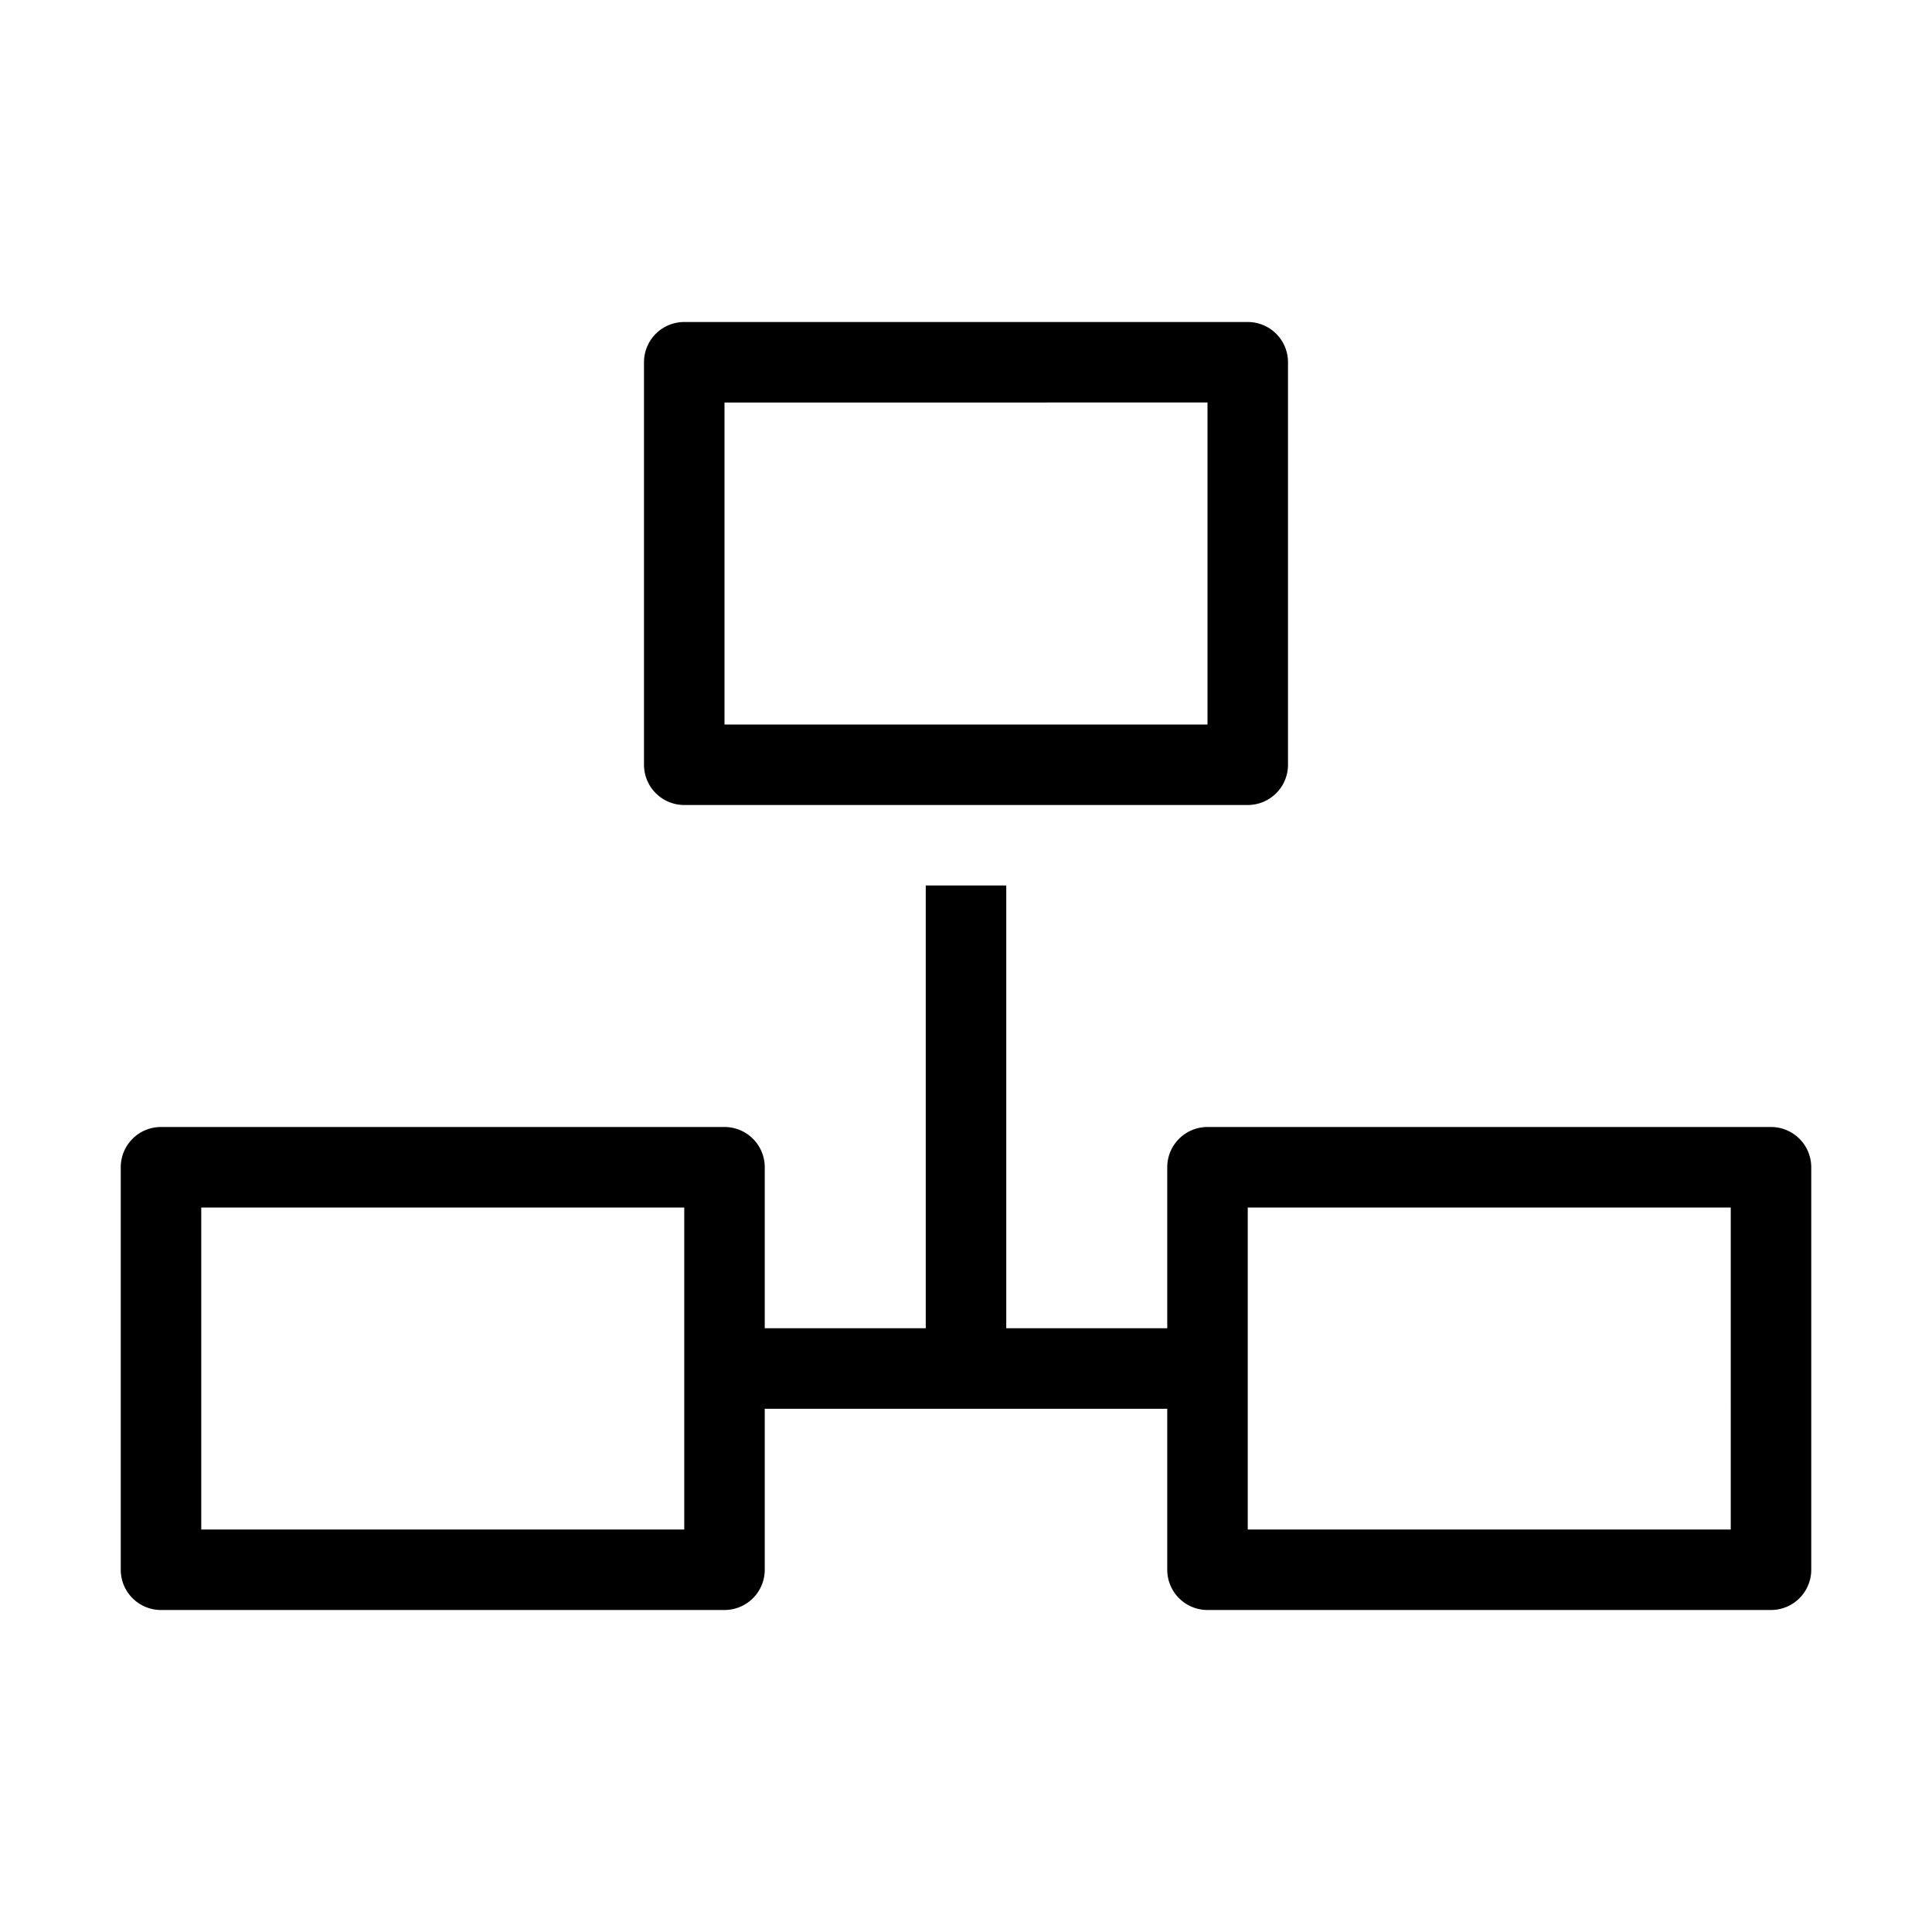
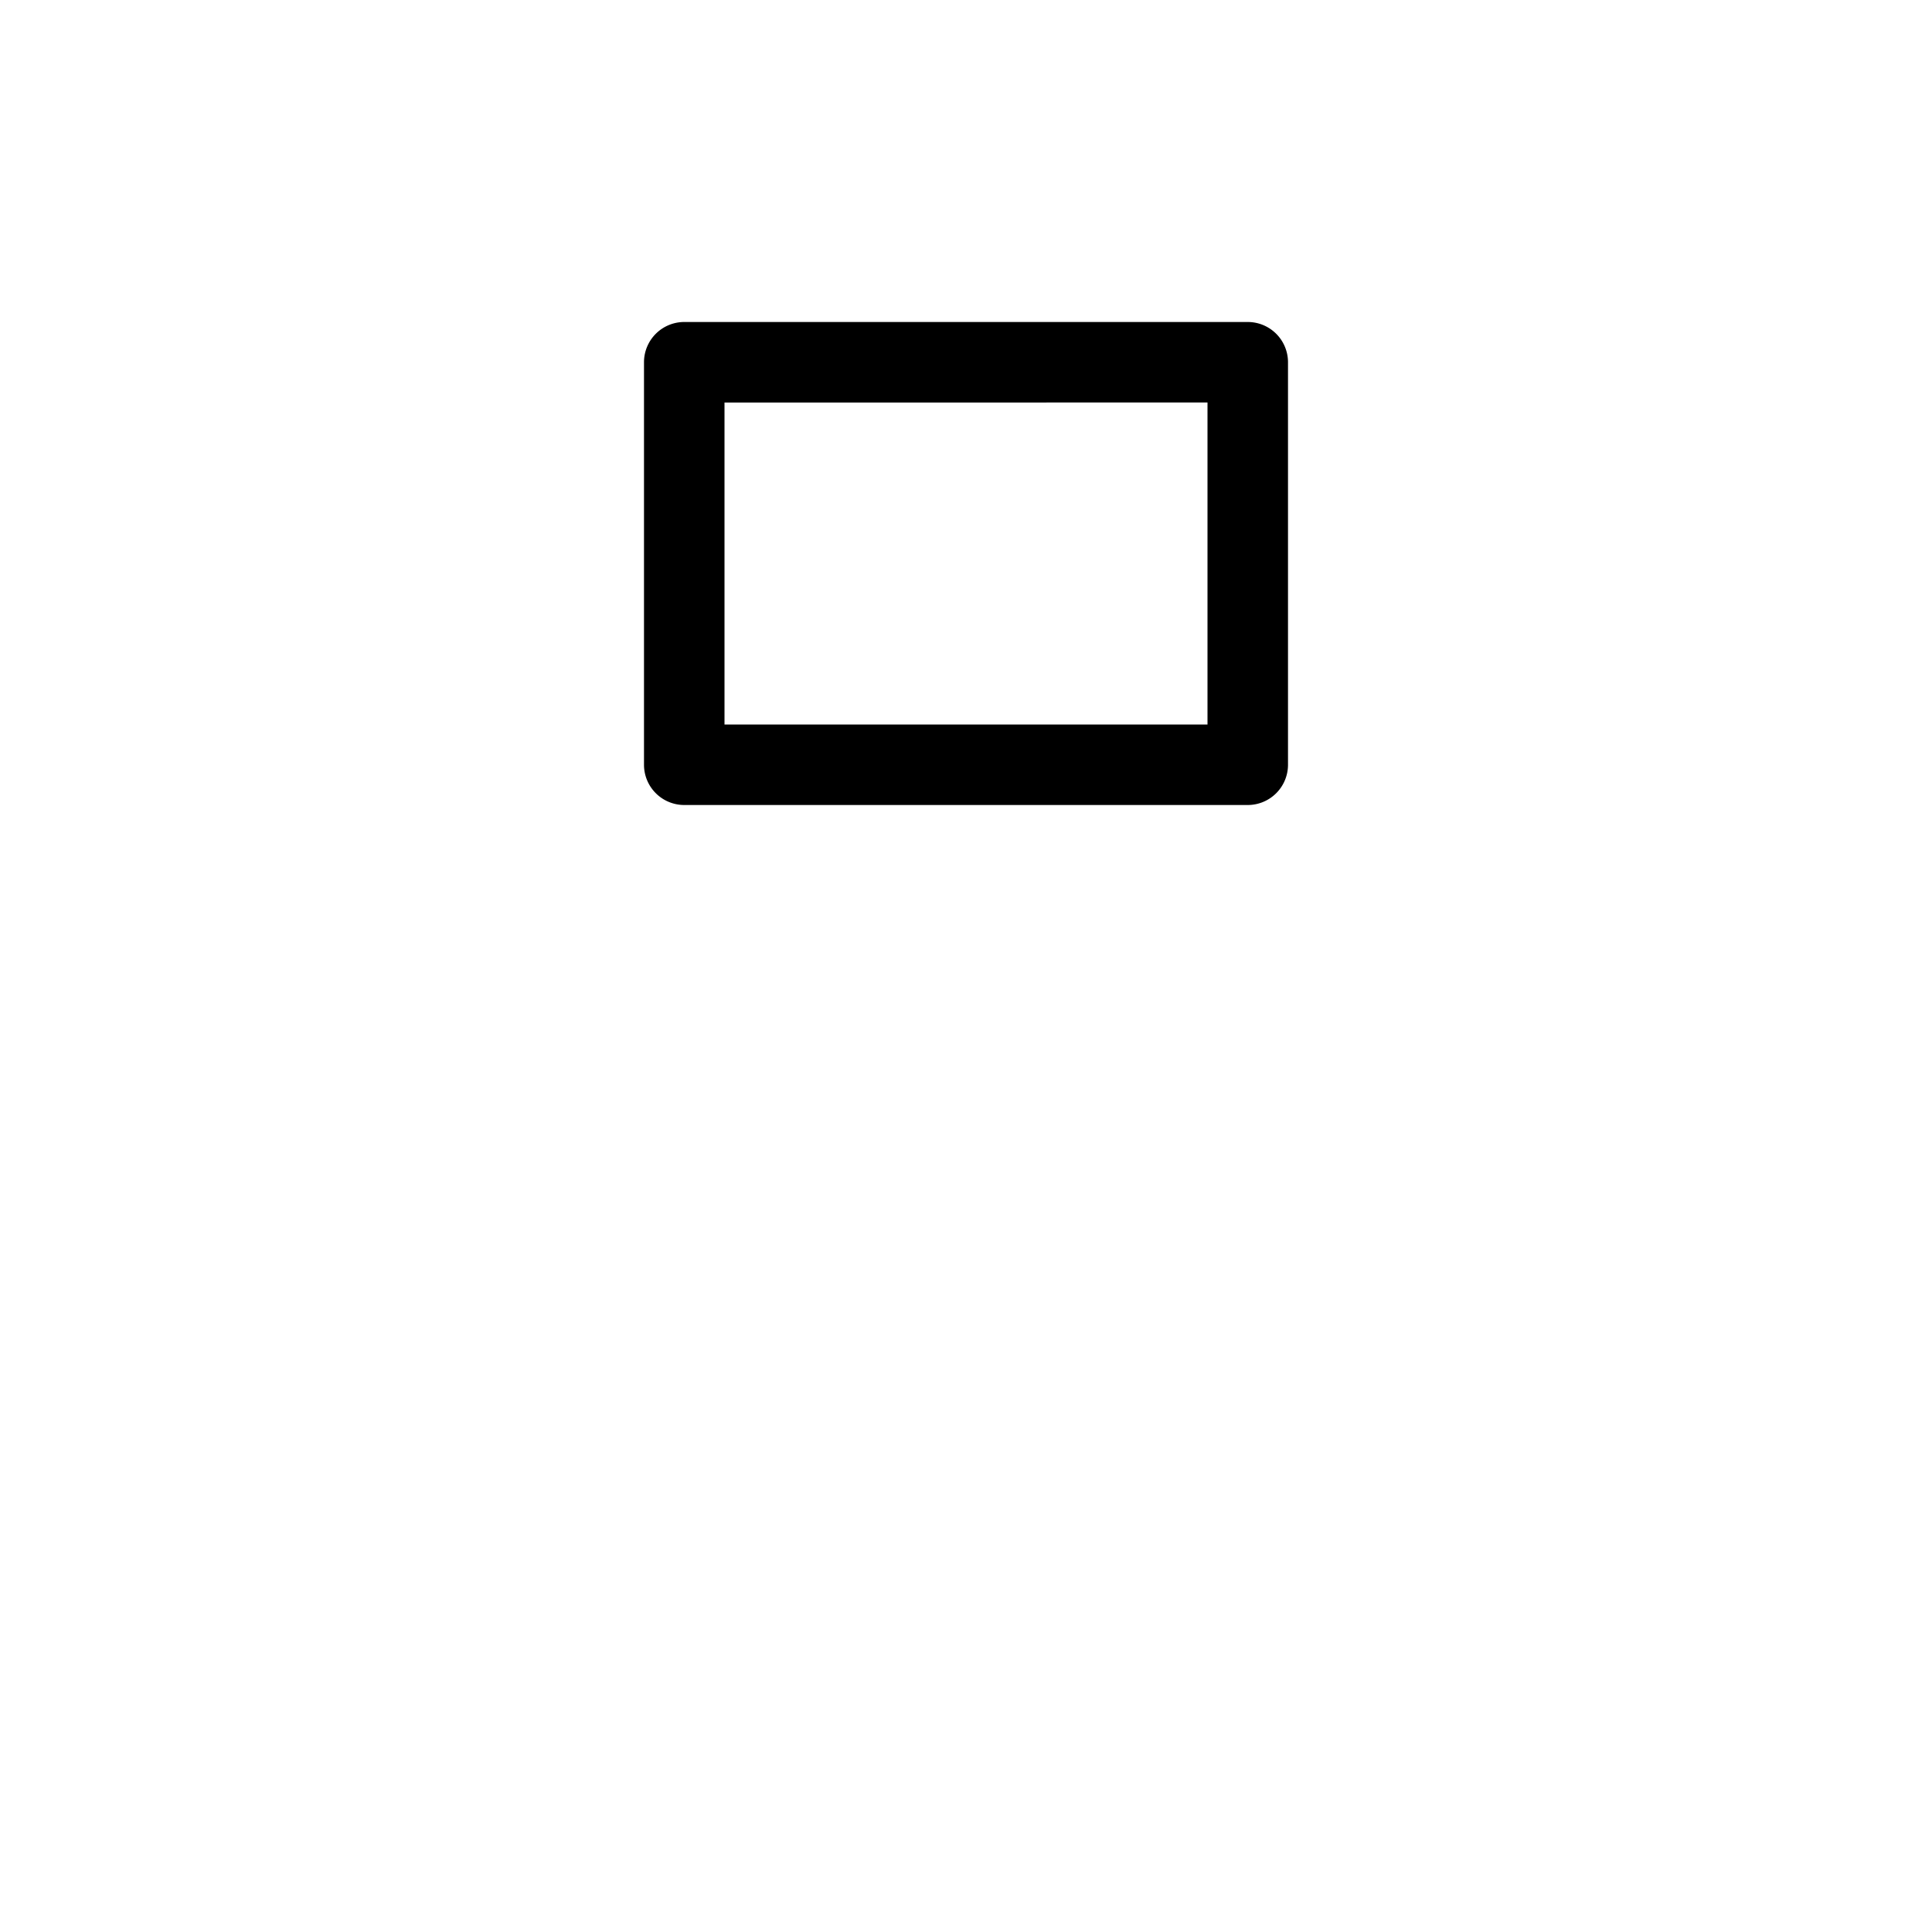
<svg xmlns="http://www.w3.org/2000/svg" id="Suncorp" width="48" height="48" viewBox="0 0 48 48">
  <title>intranet1</title>
  <g id="Suncorp_Default" data-name="Suncorp Default">
    <g>
      <path d="M17,20H31a1,1,0,0,0,1-1V9a1,1,0,0,0-1-1H17a1,1,0,0,0-1,1V19A1,1,0,0,0,17,20Zm1-10H30v8H18Z" />
-       <path d="M44,28H30a1,1,0,0,0-1,1v4H25V22H23V33H19V29a1,1,0,0,0-1-1H4a1,1,0,0,0-1,1V39a1,1,0,0,0,1,1H18a1,1,0,0,0,1-1V35H29v4a1,1,0,0,0,1,1H44a1,1,0,0,0,1-1V29A1,1,0,0,0,44,28ZM17,38H5V30H17Zm26,0H31V30H43Z" />
    </g>
  </g>
</svg>